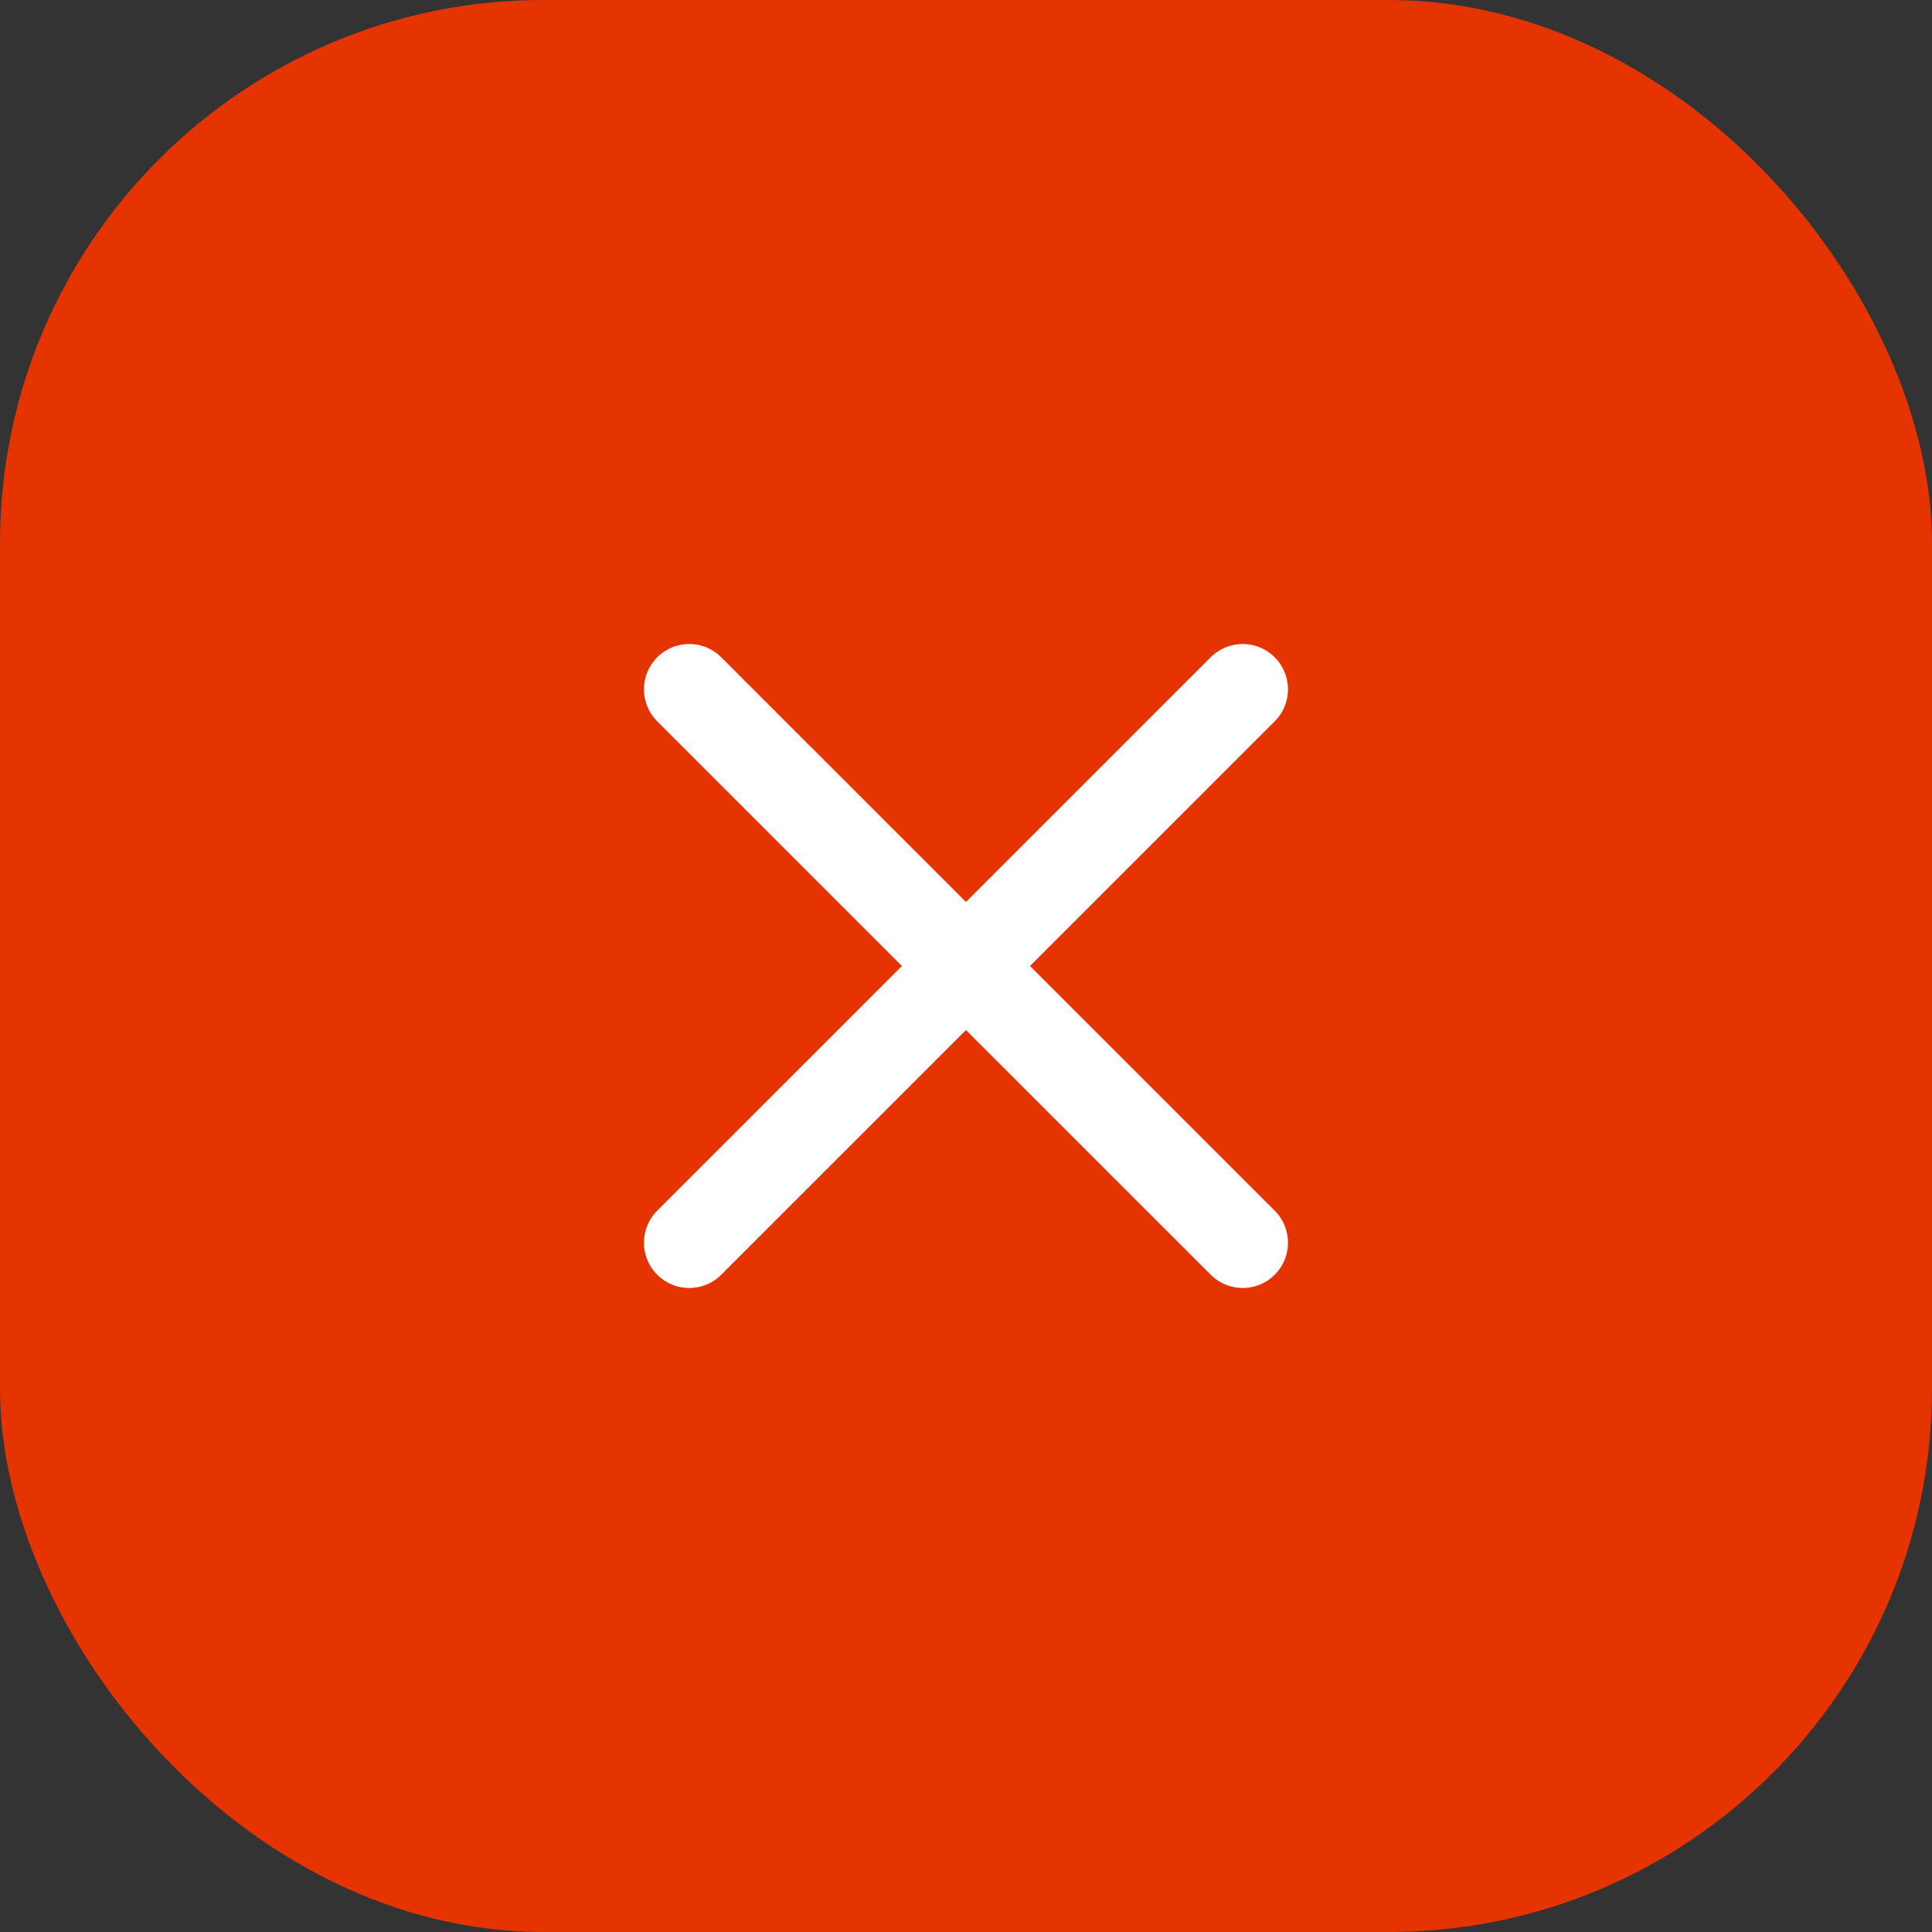
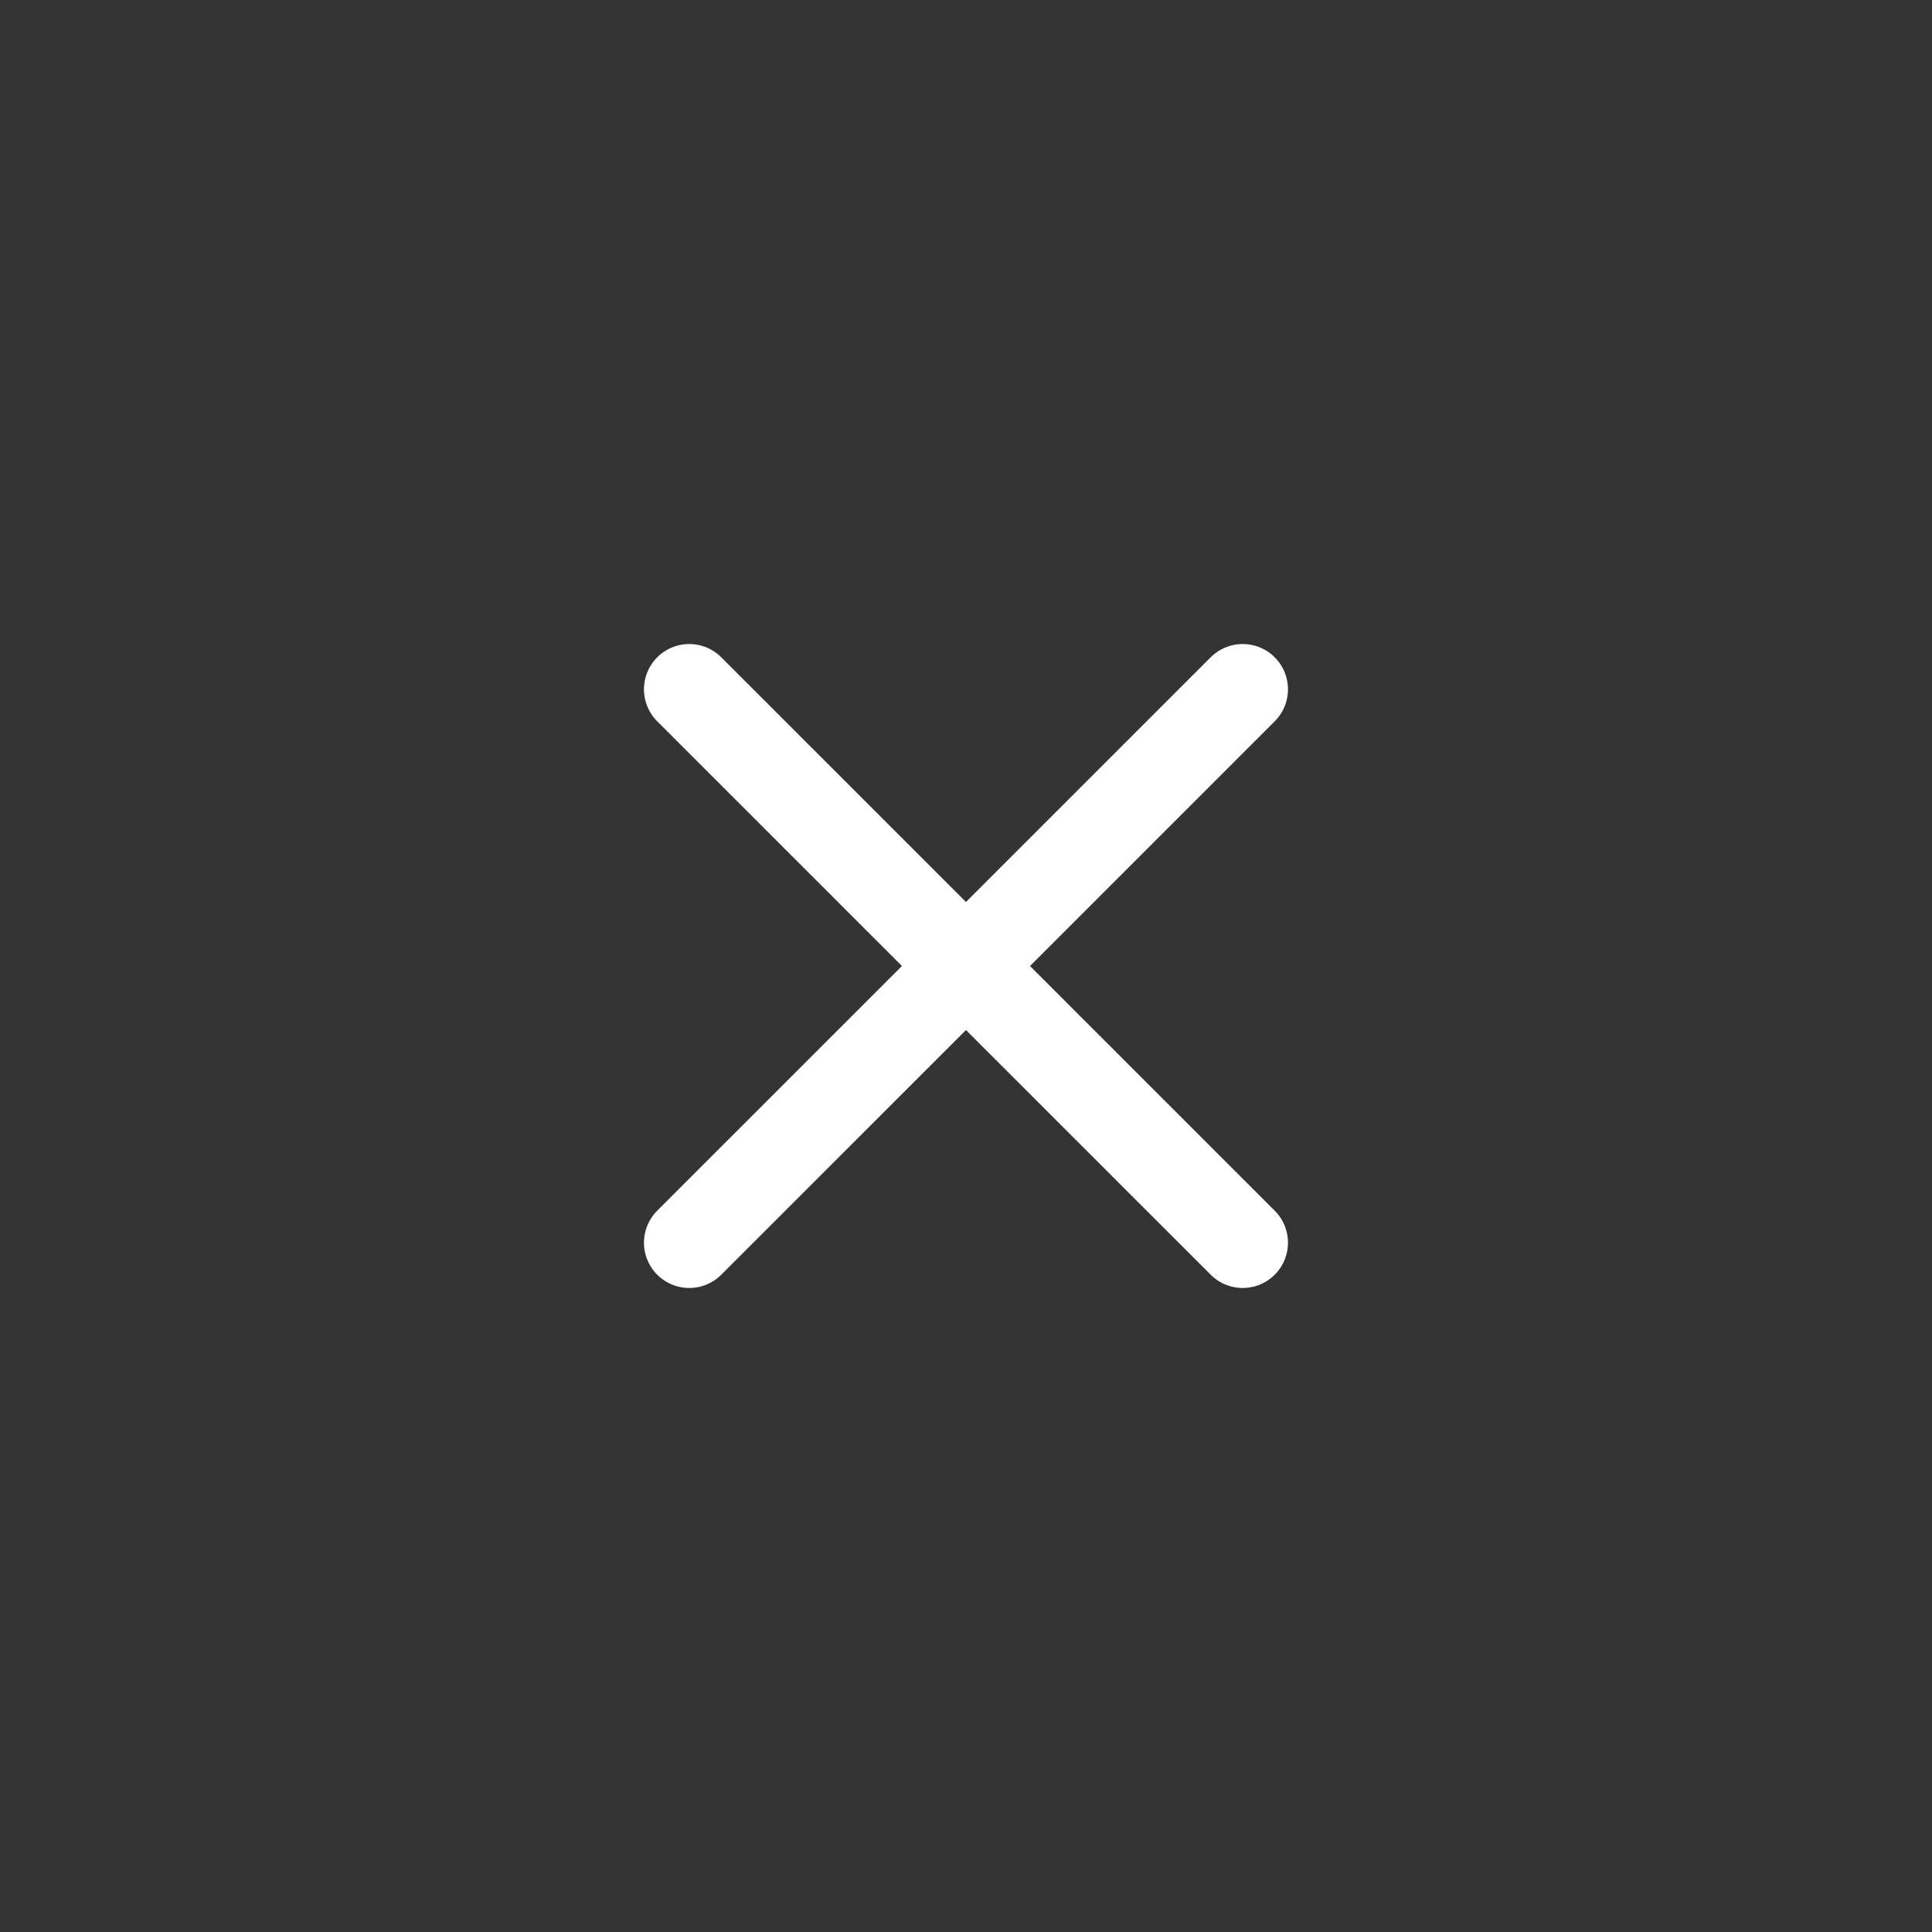
<svg xmlns="http://www.w3.org/2000/svg" width="32" height="32" viewBox="0 0 32 32" fill="none">
  <rect x="0" y="0" width="32" height="32" fill="#333333" stroke="none" />
-   <rect width="32" height="32" rx="9" fill="#E63400" />
  <path d="M11.416 11.417L20.583 20.583M11.416 20.583L20.583 11.417" stroke="white" stroke-width="1.5" stroke-linecap="round" stroke-linejoin="round" />
</svg>